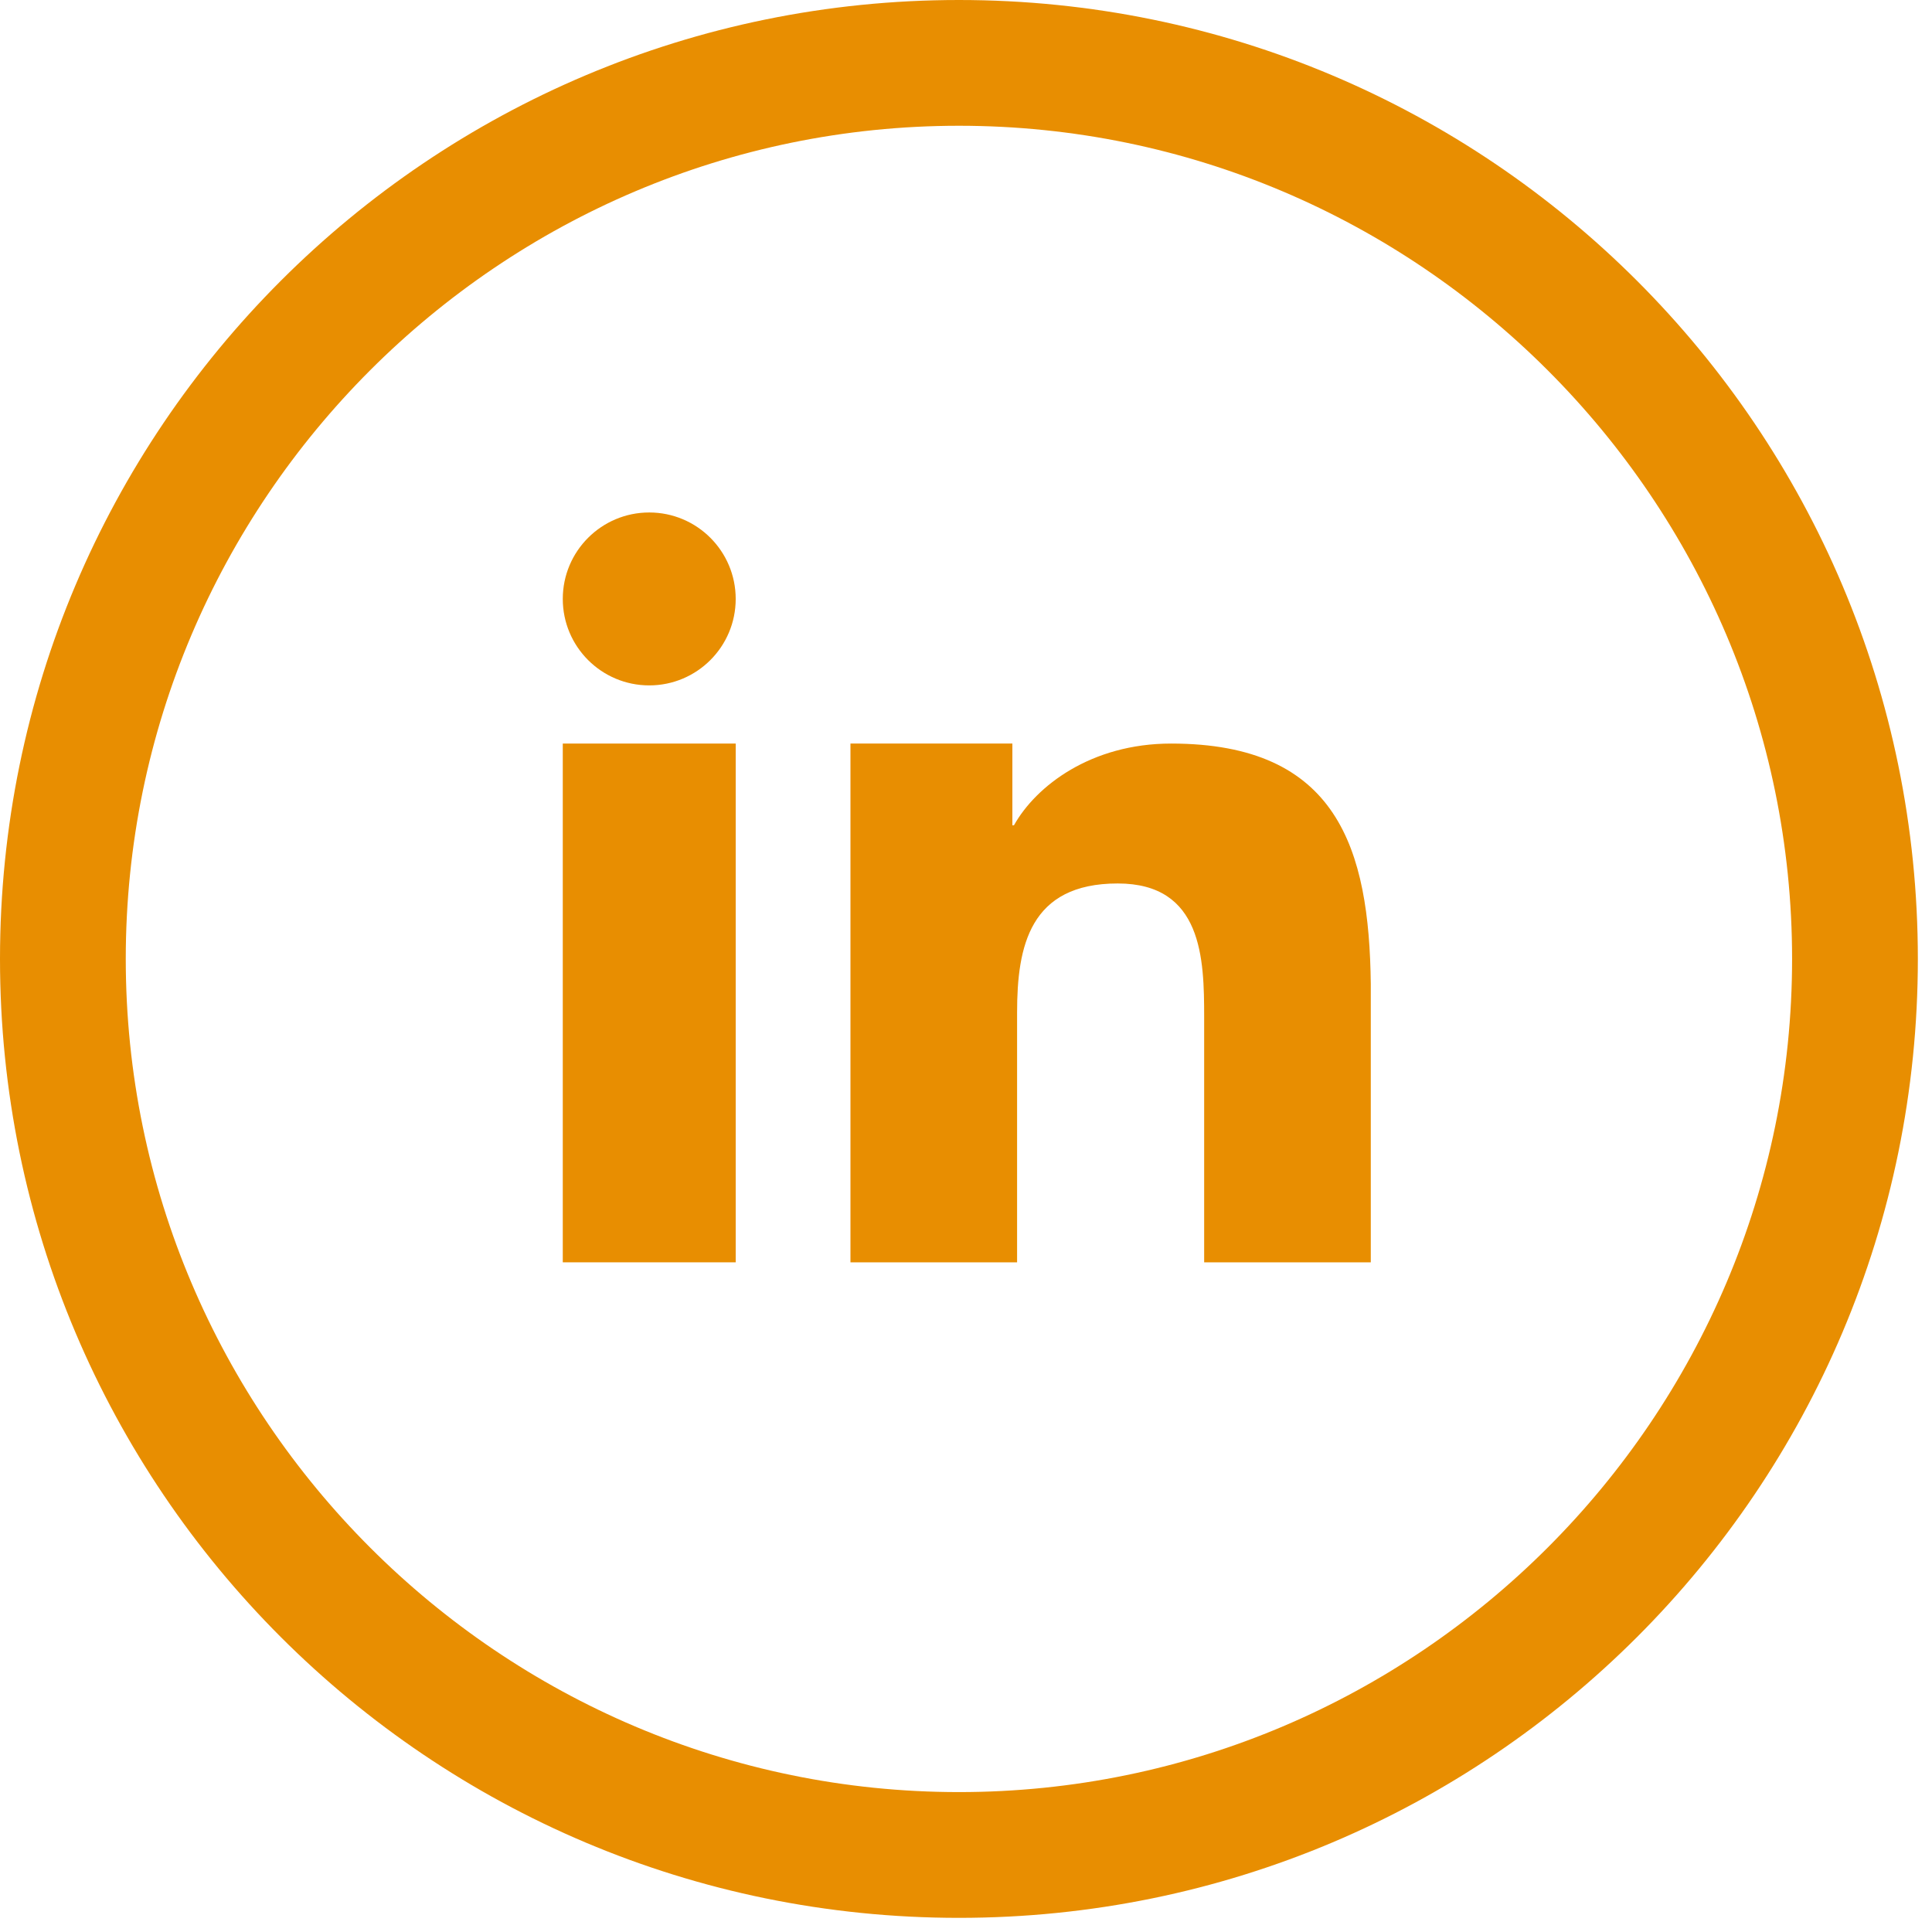
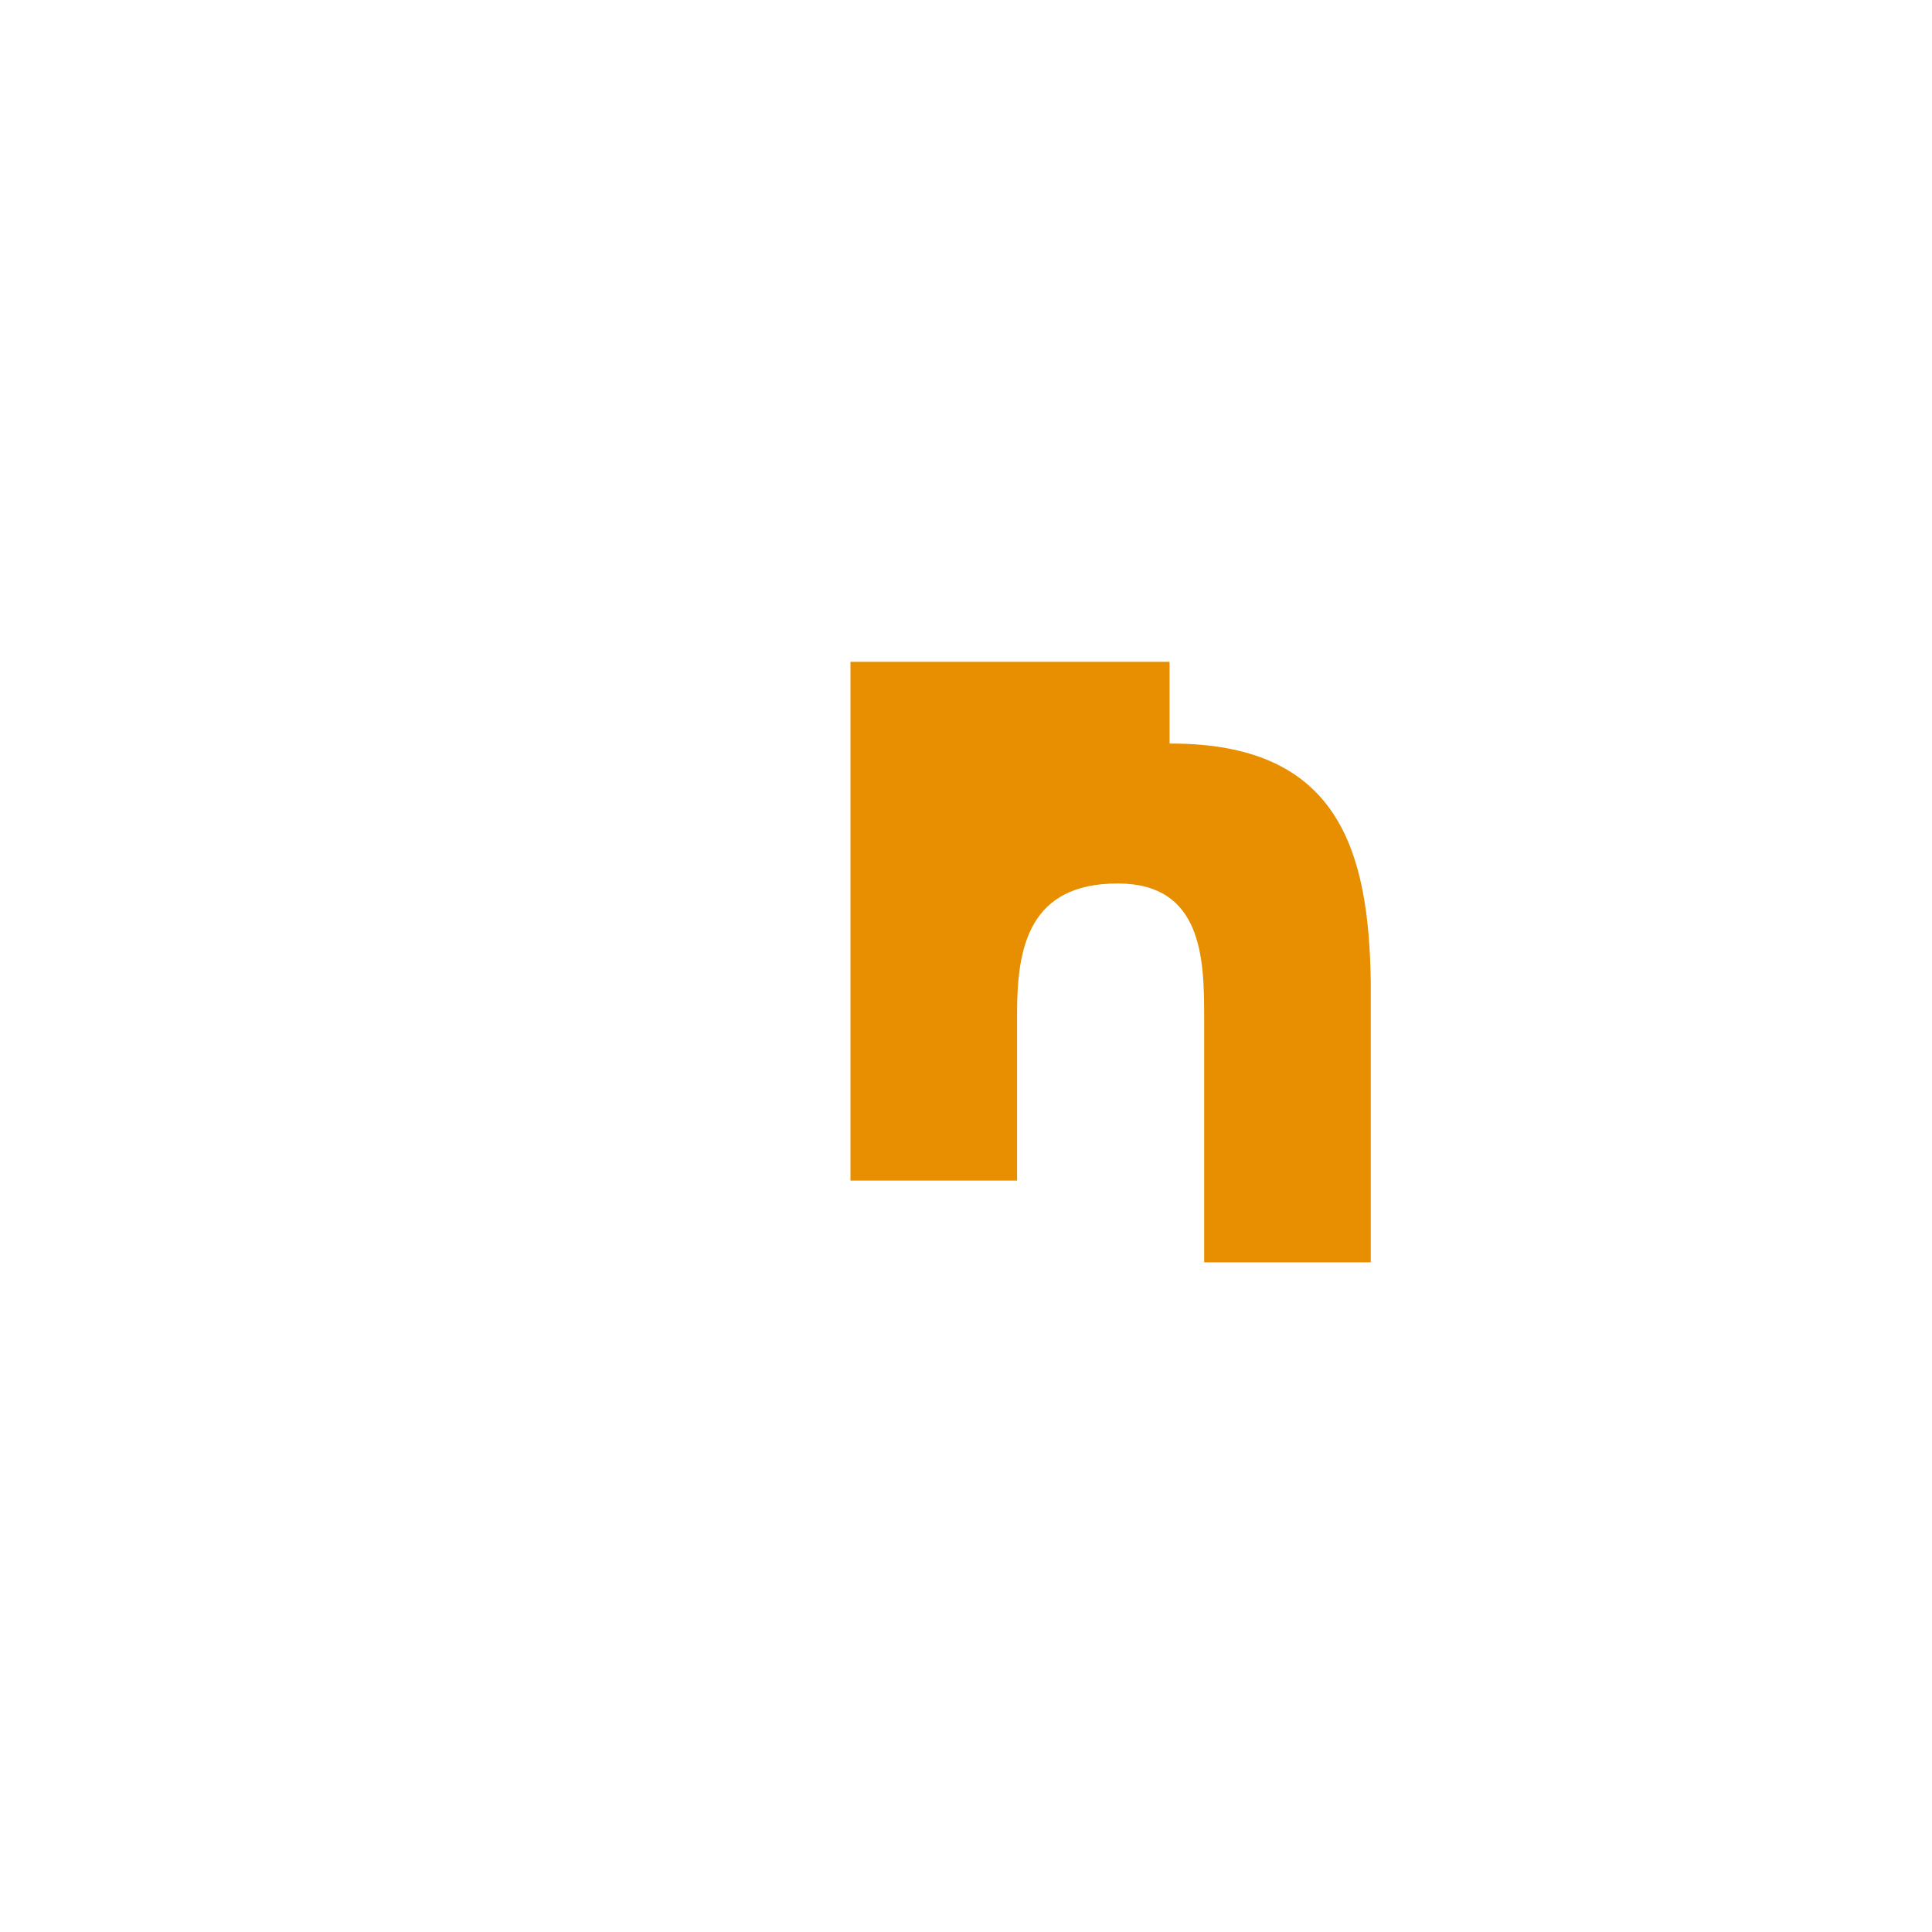
<svg xmlns="http://www.w3.org/2000/svg" version="1.1" id="Layer_1" x="0px" y="0px" viewBox="0 0 122.9 122.9" style="enable-background:new 0 0 122.9 122.9;" xml:space="preserve">
  <style type="text/css">
	.st0{fill:#E88E01;}
</style>
-   <path class="st0" d="M61,8c29.2,0,53,23.8,53,53s-23.8,53-53,53S8,90.2,8,61S31.8,8,61,8 M61,0C27.3,0,0,27.3,0,61s27.3,61,61,61  s61-27.3,61-61S94.7,0,61,0L61,0z" />
-   <rect x="35.8" y="47.3" class="st0" width="11" height="33" />
-   <circle class="st0" cx="41.3" cy="38.1" r="5.5" />
-   <path class="st0" d="M74.5,47.3c-5.1,0-8.6,2.7-10,5.2h-0.1v-5.2H54.1l0,0v33h10.6V64.4c0-4.2,0.8-8.2,6.4-8.2  c5.4,0,5.5,4.8,5.5,8.5v15.6h10.6V62.6C87.1,54,85.1,47.3,74.5,47.3z" />
+   <path class="st0" d="M74.5,47.3h-0.1v-5.2H54.1l0,0v33h10.6V64.4c0-4.2,0.8-8.2,6.4-8.2  c5.4,0,5.5,4.8,5.5,8.5v15.6h10.6V62.6C87.1,54,85.1,47.3,74.5,47.3z" />
</svg>